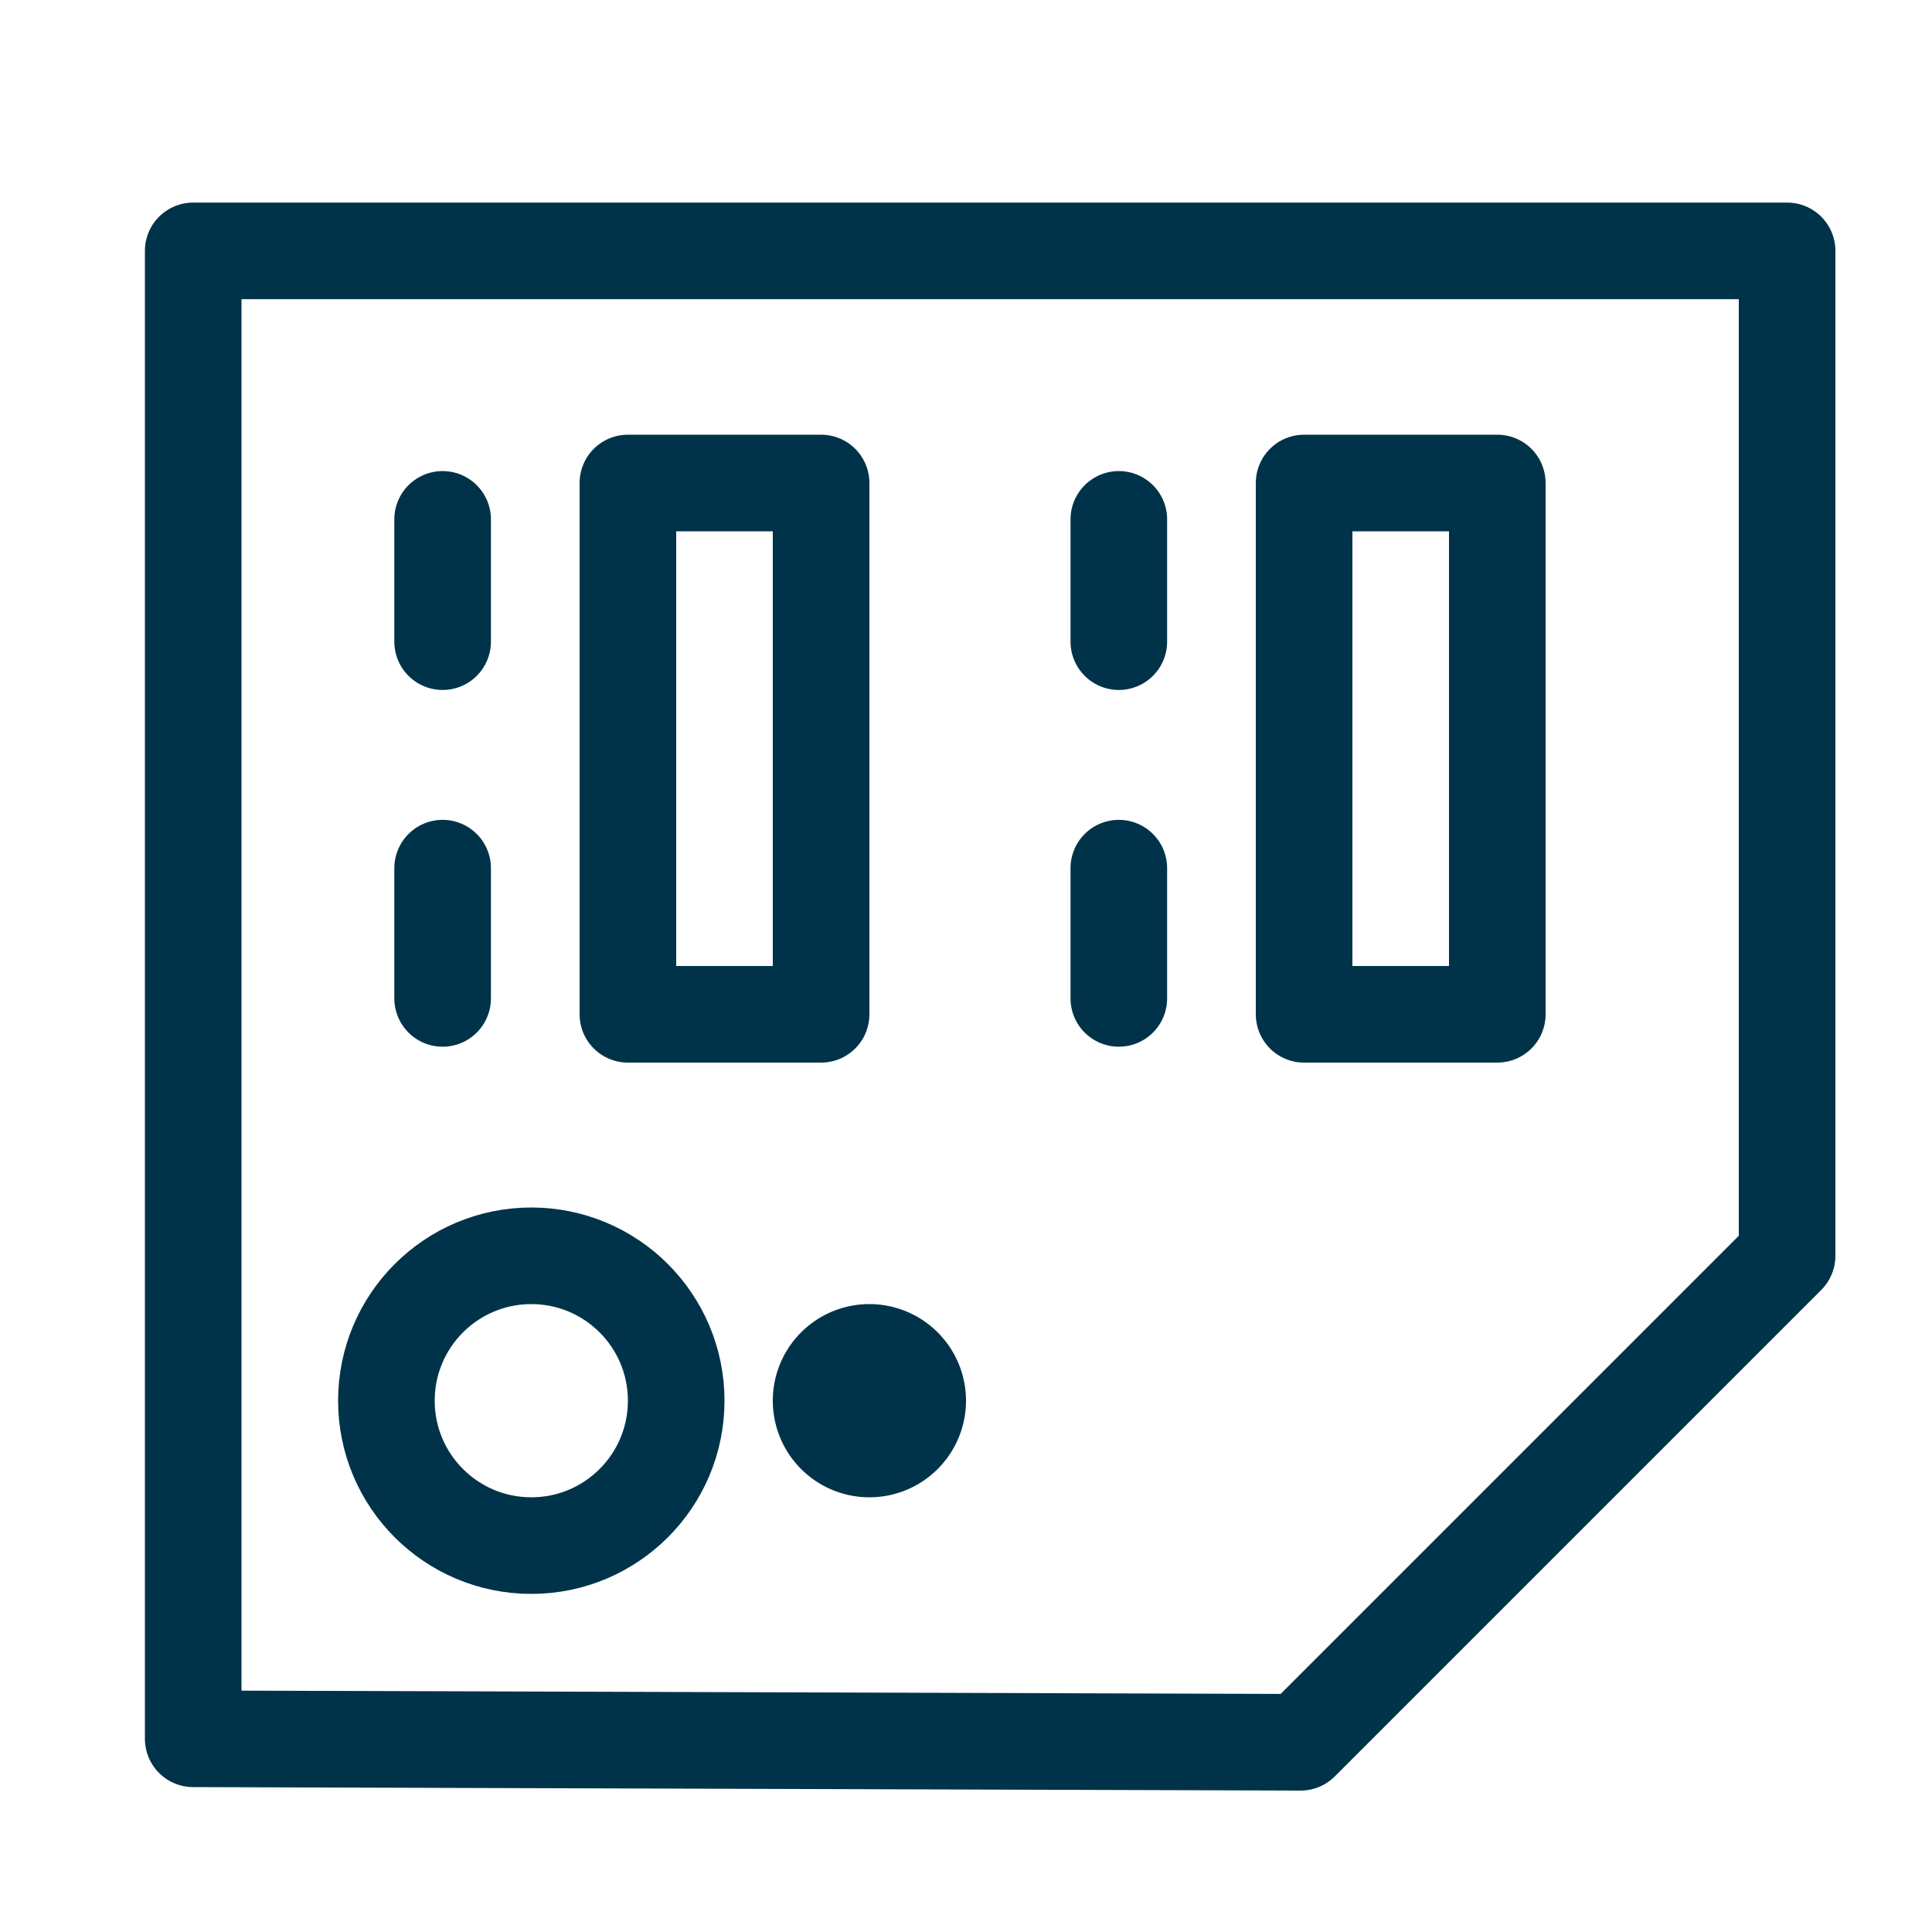
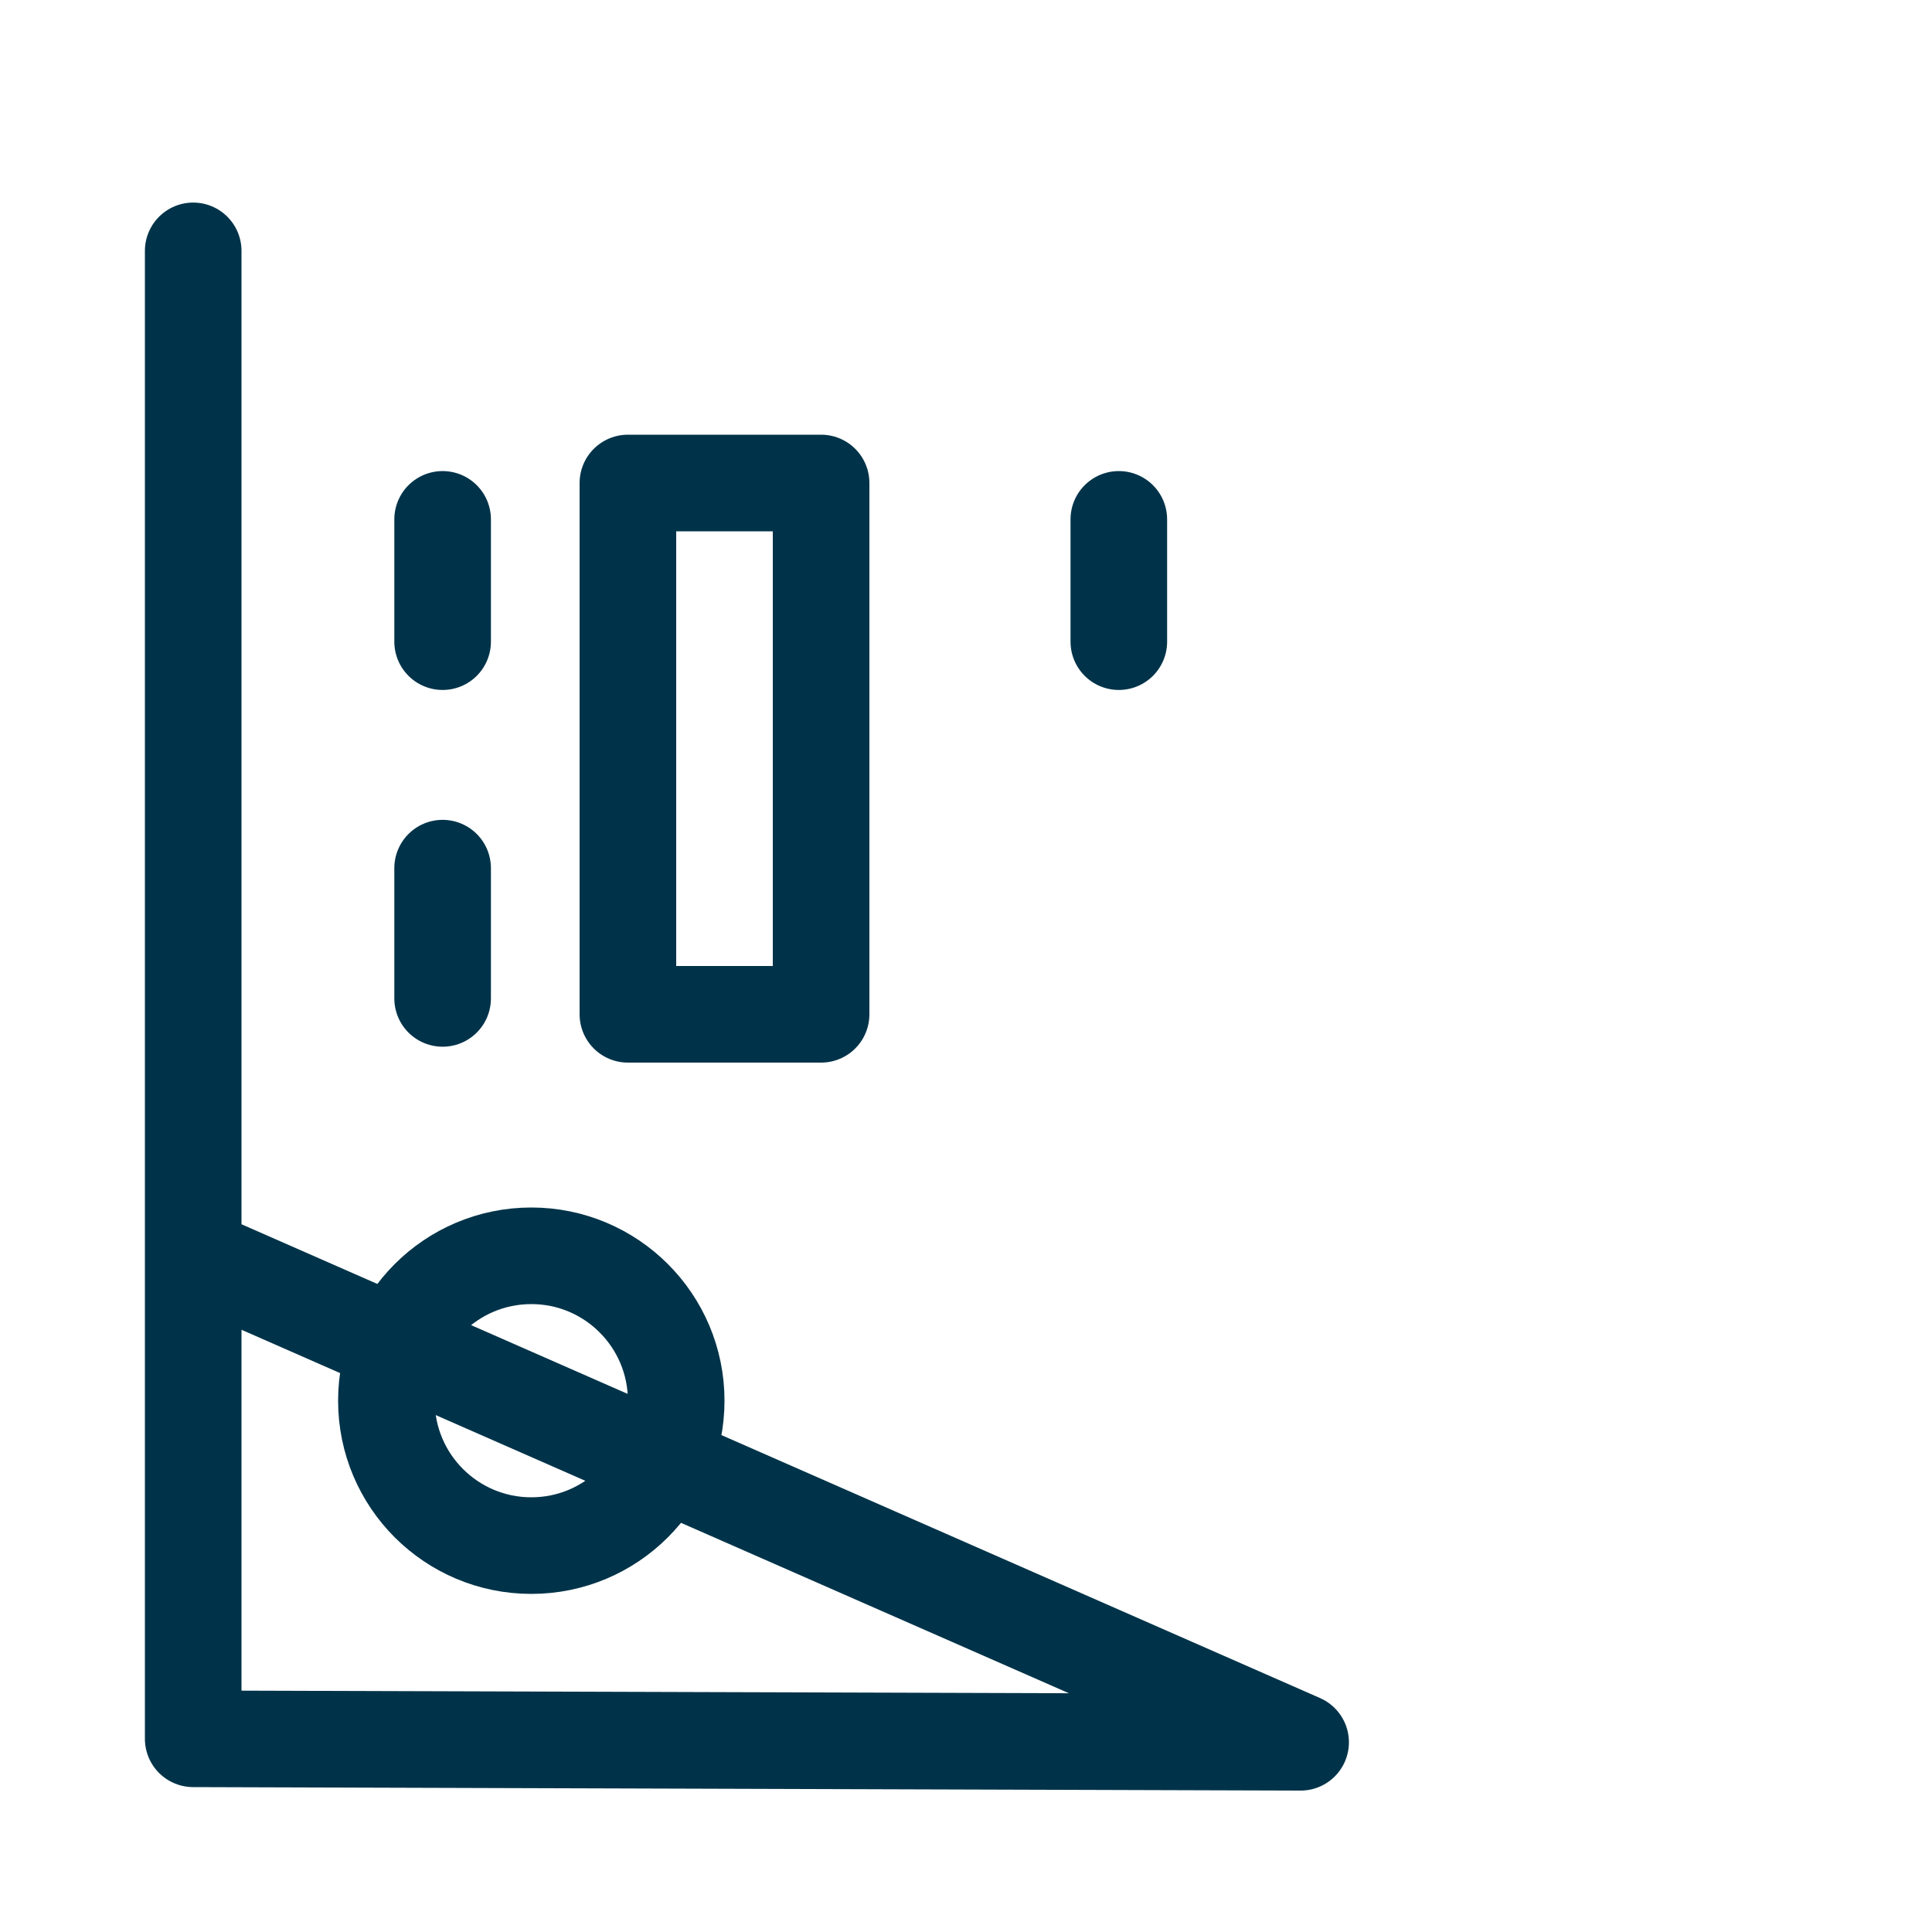
<svg xmlns="http://www.w3.org/2000/svg" id="オフィスデザイン_レイアウト" data-name="オフィスデザイン・ レイアウト" width="40" height="40" viewBox="0 0 40 40">
  <defs>
    <clipPath id="clip-path">
      <rect id="長方形_29785" data-name="長方形 29785" width="40" height="40" fill="none" />
    </clipPath>
  </defs>
  <g id="グループ_42174" data-name="グループ 42174">
    <g id="グループ_42173" data-name="グループ 42173" clip-path="url(#clip-path)">
-       <path id="パス_93350" data-name="パス 93350" d="M4,36V5.194H37V26L26.928,36.072Z" fill="none" stroke="#003349" stroke-linecap="round" stroke-linejoin="round" stroke-width="2" />
+       <path id="パス_93350" data-name="パス 93350" d="M4,36V5.194V26L26.928,36.072Z" fill="none" stroke="#003349" stroke-linecap="round" stroke-linejoin="round" stroke-width="2" />
    </g>
  </g>
-   <rect id="長方形_29786" data-name="長方形 29786" width="4" height="11" transform="translate(27 10)" fill="none" stroke="#003349" stroke-linecap="round" stroke-linejoin="round" stroke-width="2" />
  <rect id="長方形_29787" data-name="長方形 29787" width="4" height="11" transform="translate(13 10)" fill="none" stroke="#003349" stroke-linecap="round" stroke-linejoin="round" stroke-width="2" />
  <g id="グループ_42176" data-name="グループ 42176">
    <g id="グループ_42175" data-name="グループ 42175" clip-path="url(#clip-path)">
      <circle id="楕円形_338" data-name="楕円形 338" cx="3" cy="3" r="3" transform="translate(8 26)" fill="none" stroke="#003349" stroke-linecap="round" stroke-linejoin="round" stroke-width="2" />
      <line id="線_2522" data-name="線 2522" y2="2.532" transform="translate(9.164 10.753)" fill="none" stroke="#003349" stroke-linecap="round" stroke-linejoin="round" stroke-width="2" />
      <line id="線_2523" data-name="線 2523" y2="2.697" transform="translate(9.164 17.974)" fill="none" stroke="#003349" stroke-linecap="round" stroke-linejoin="round" stroke-width="2" />
      <line id="線_2524" data-name="線 2524" y2="2.532" transform="translate(23.164 10.753)" fill="none" stroke="#003349" stroke-linecap="round" stroke-linejoin="round" stroke-width="2" />
-       <line id="線_2525" data-name="線 2525" y2="2.697" transform="translate(23.164 17.974)" fill="none" stroke="#003349" stroke-linecap="round" stroke-linejoin="round" stroke-width="2" />
-       <path id="パス_93351" data-name="パス 93351" d="M20,29a2,2,0,1,1-2-2,2,2,0,0,1,2,2" fill="#003349" />
    </g>
  </g>
</svg>